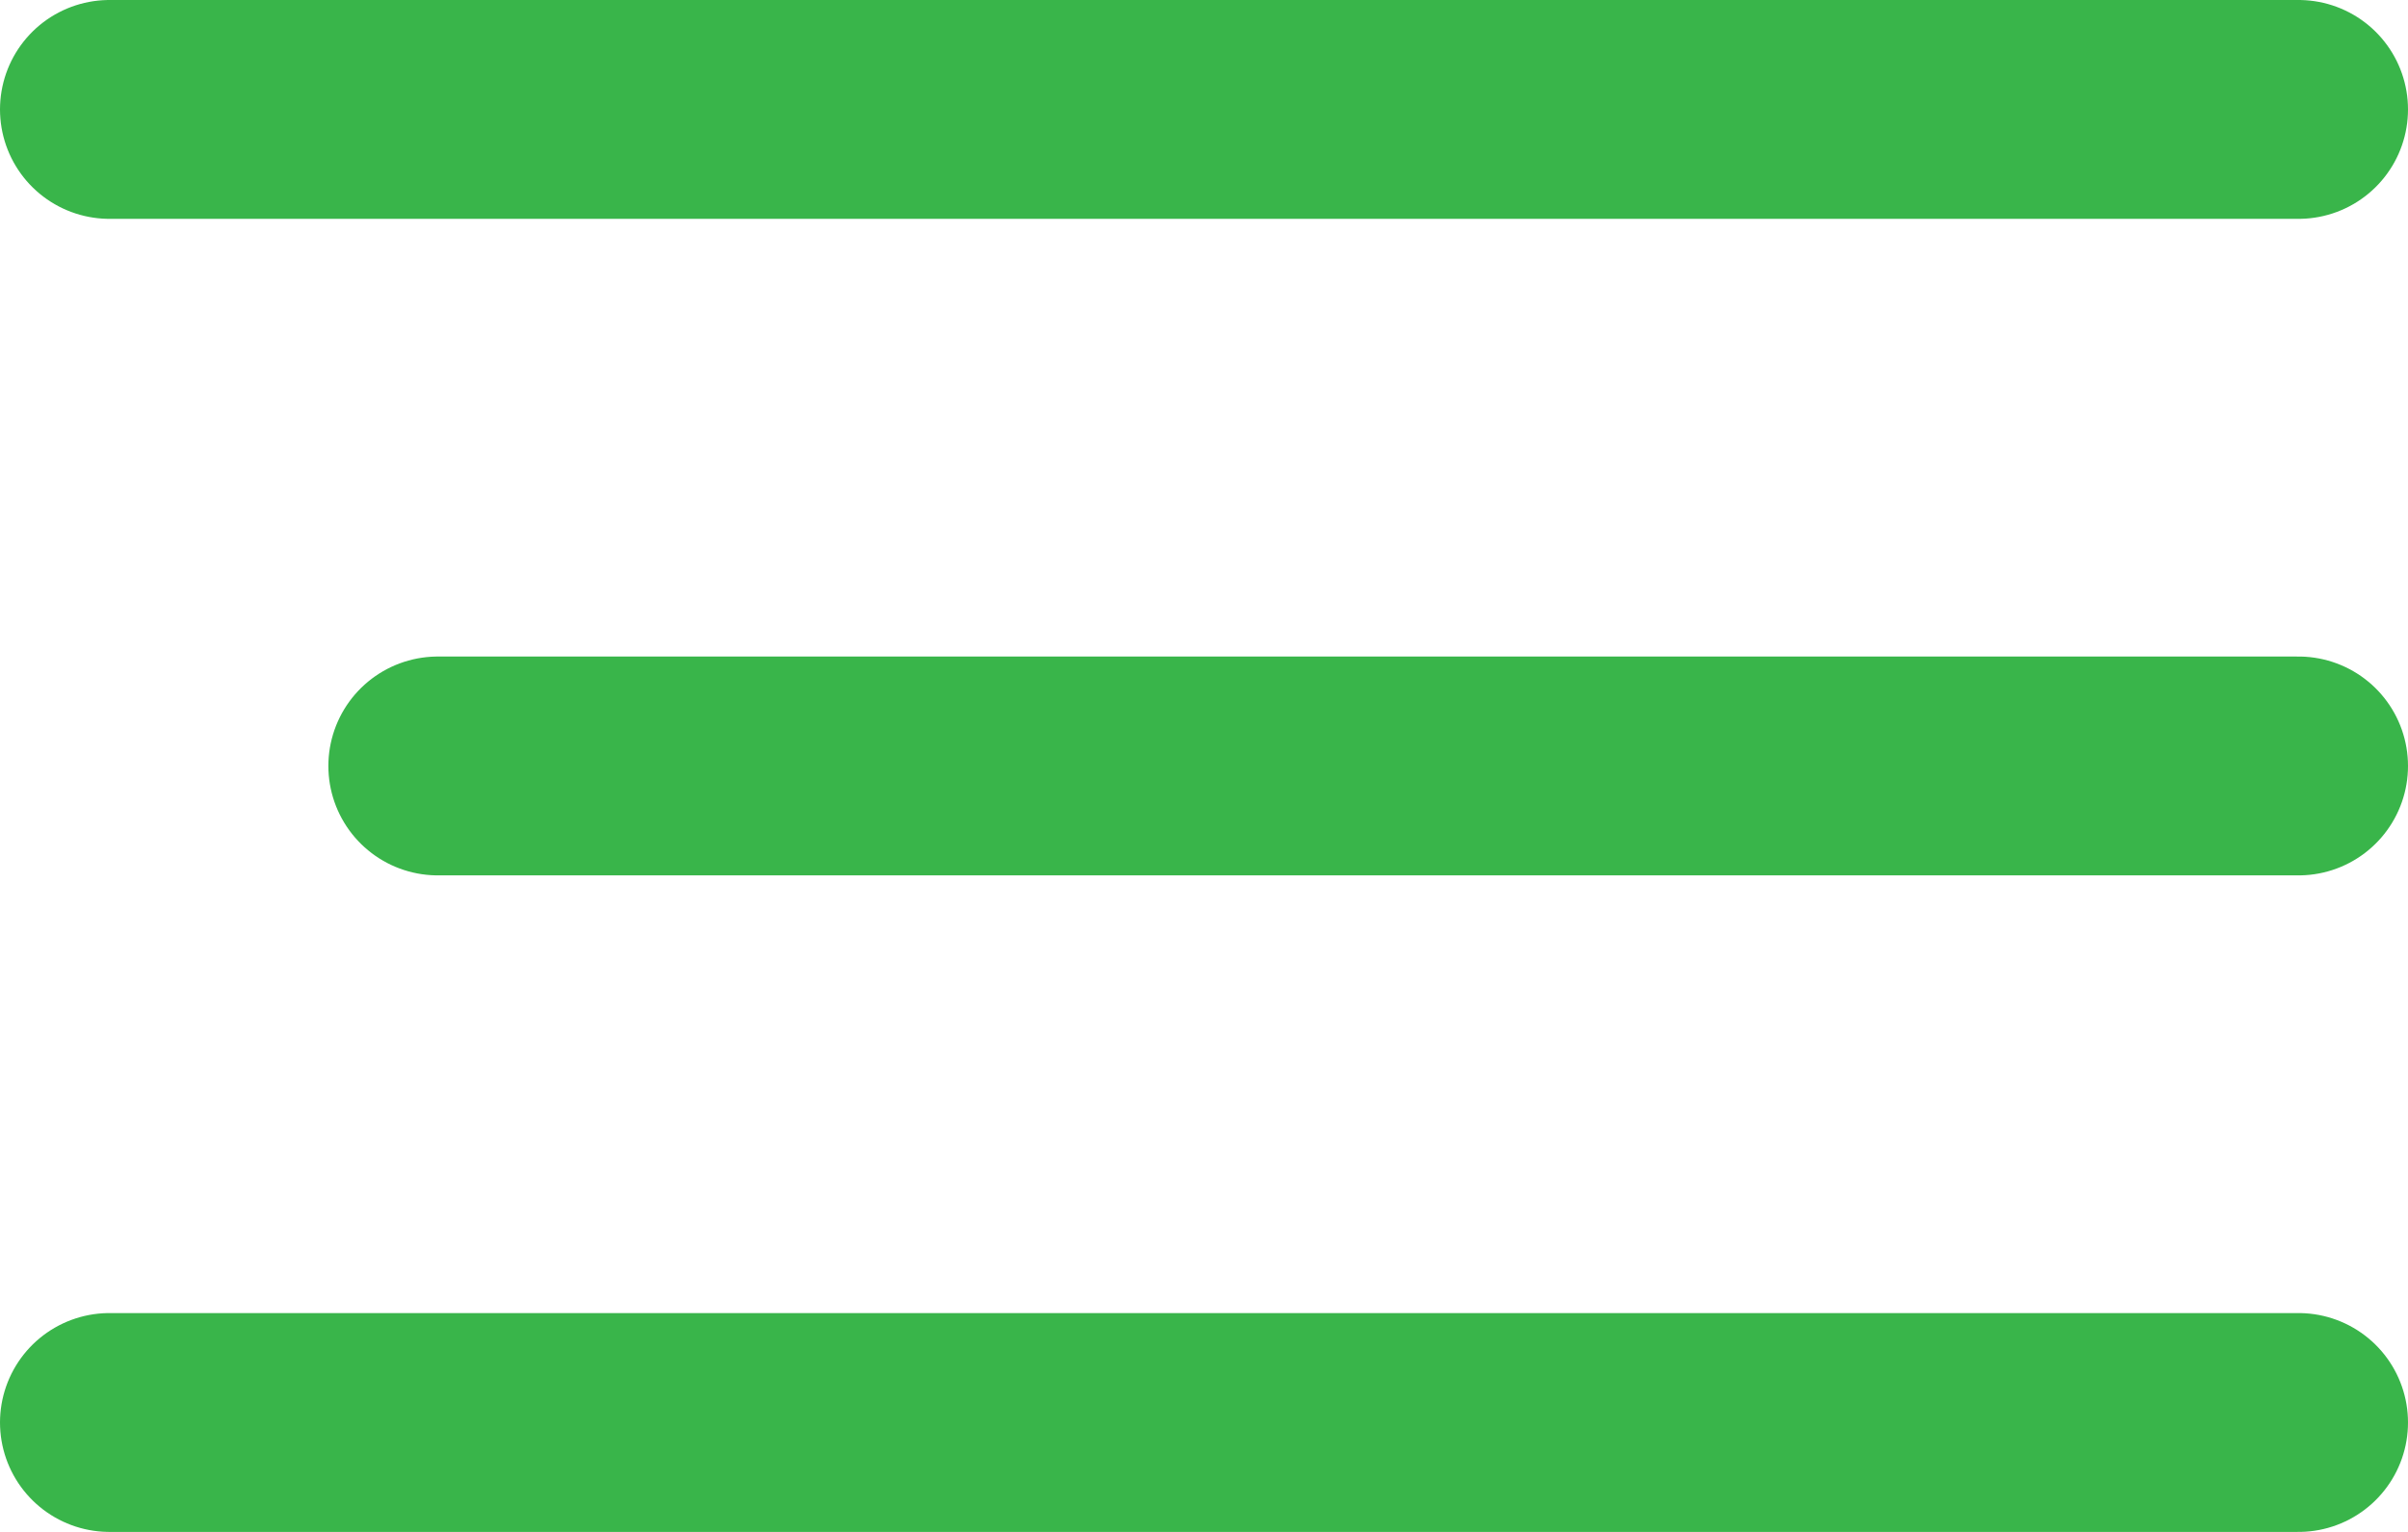
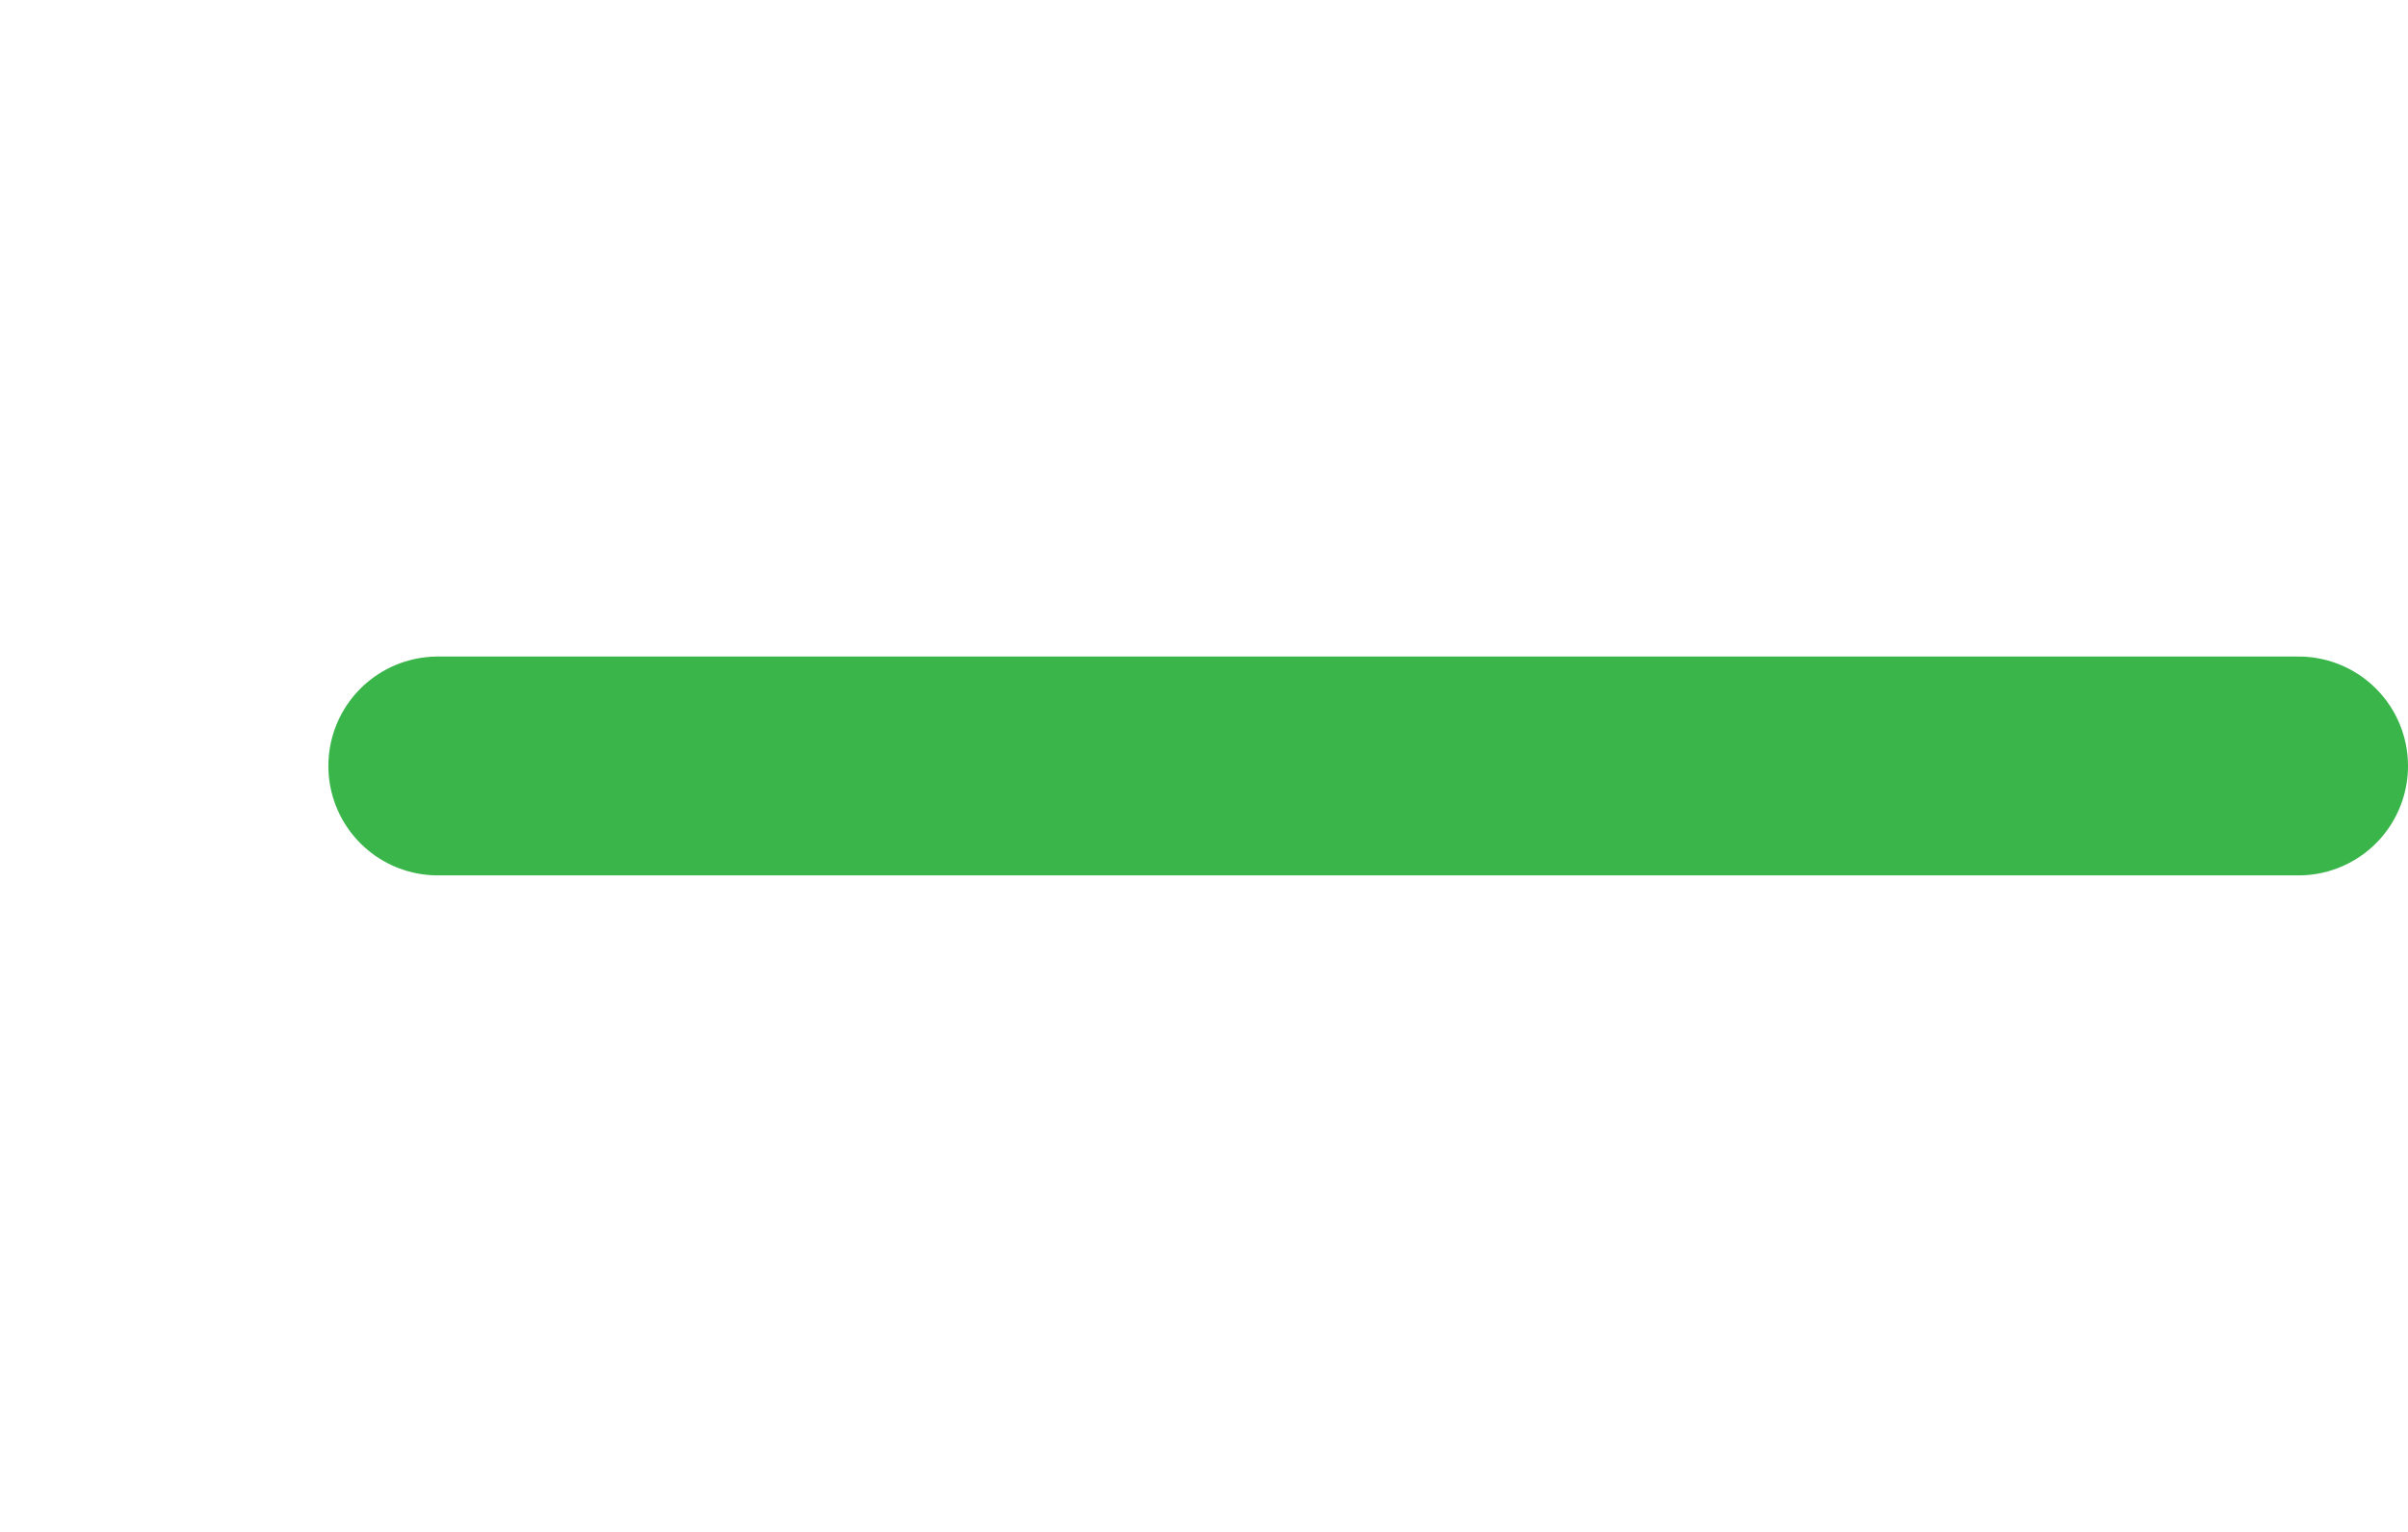
<svg xmlns="http://www.w3.org/2000/svg" width="22" height="14" viewBox="0 0 22 14" fill="none">
-   <path d="M1 1L21 1" stroke="#39B54A" stroke-width="2" stroke-linecap="round" />
  <path d="M4 7L21 7" stroke="#39B54A" stroke-width="2" stroke-linecap="round" />
-   <path d="M1 13L21 13" stroke="#39B54A" stroke-width="2" stroke-linecap="round" />
</svg>